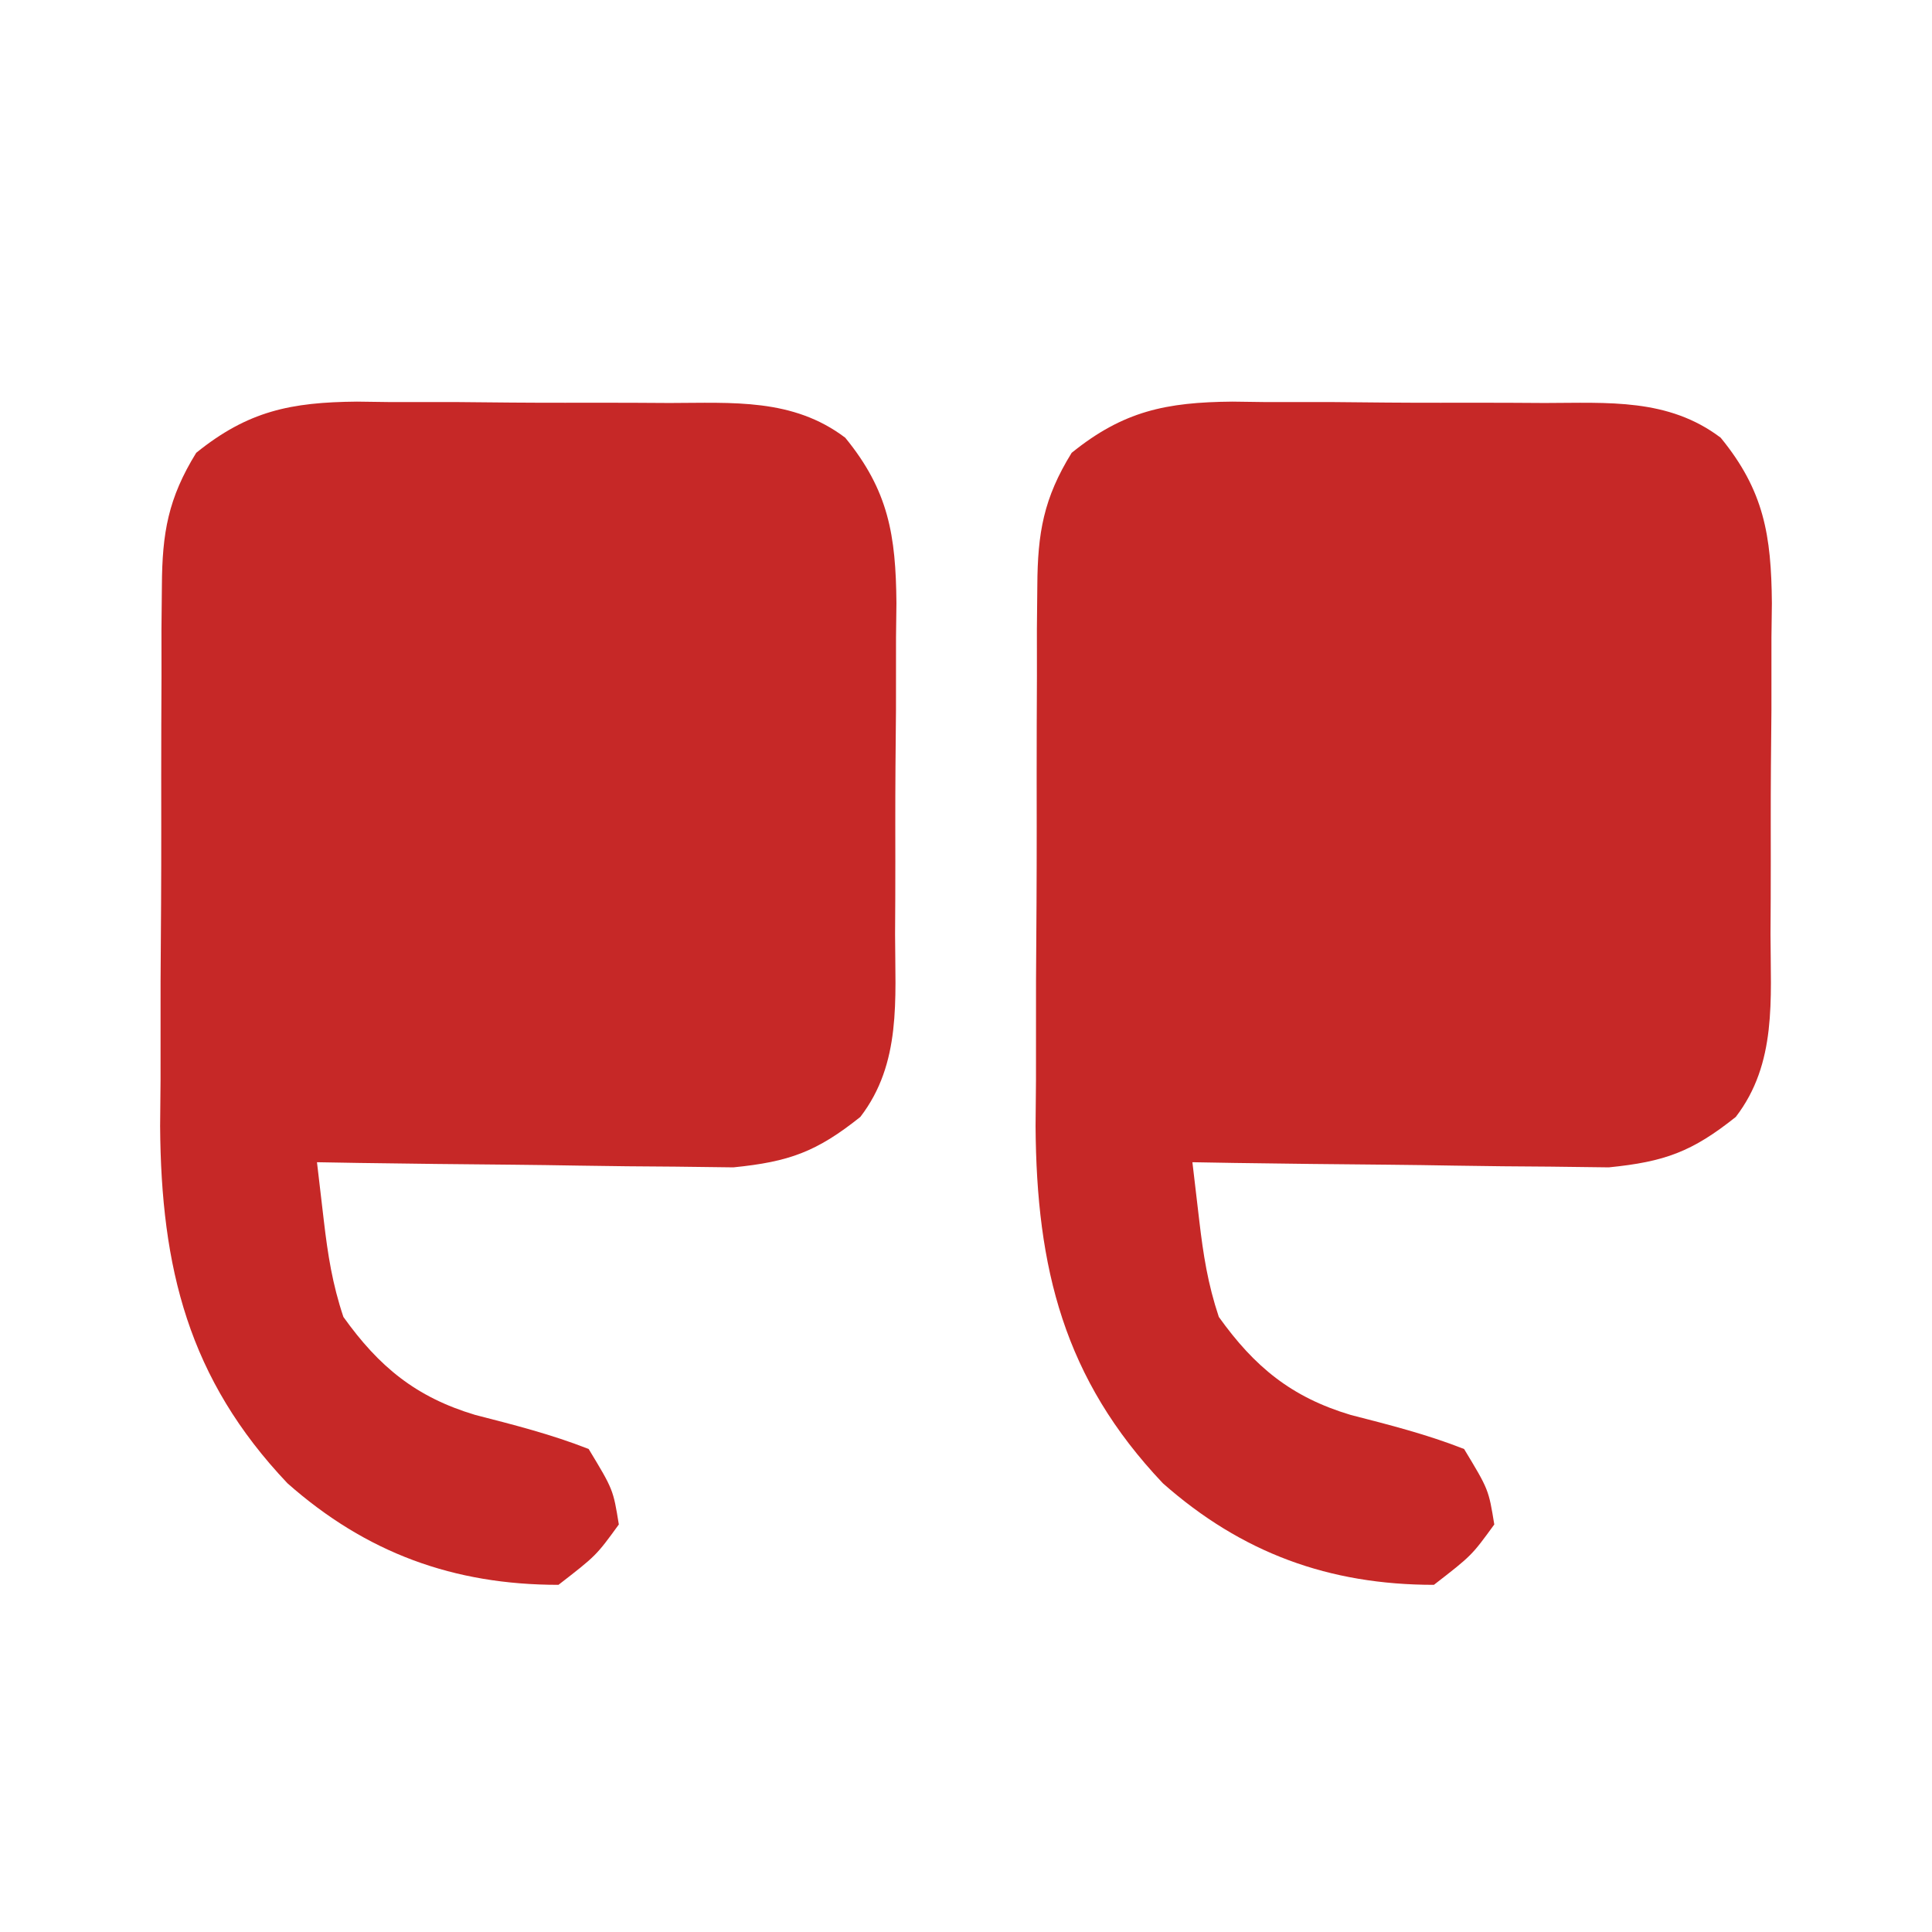
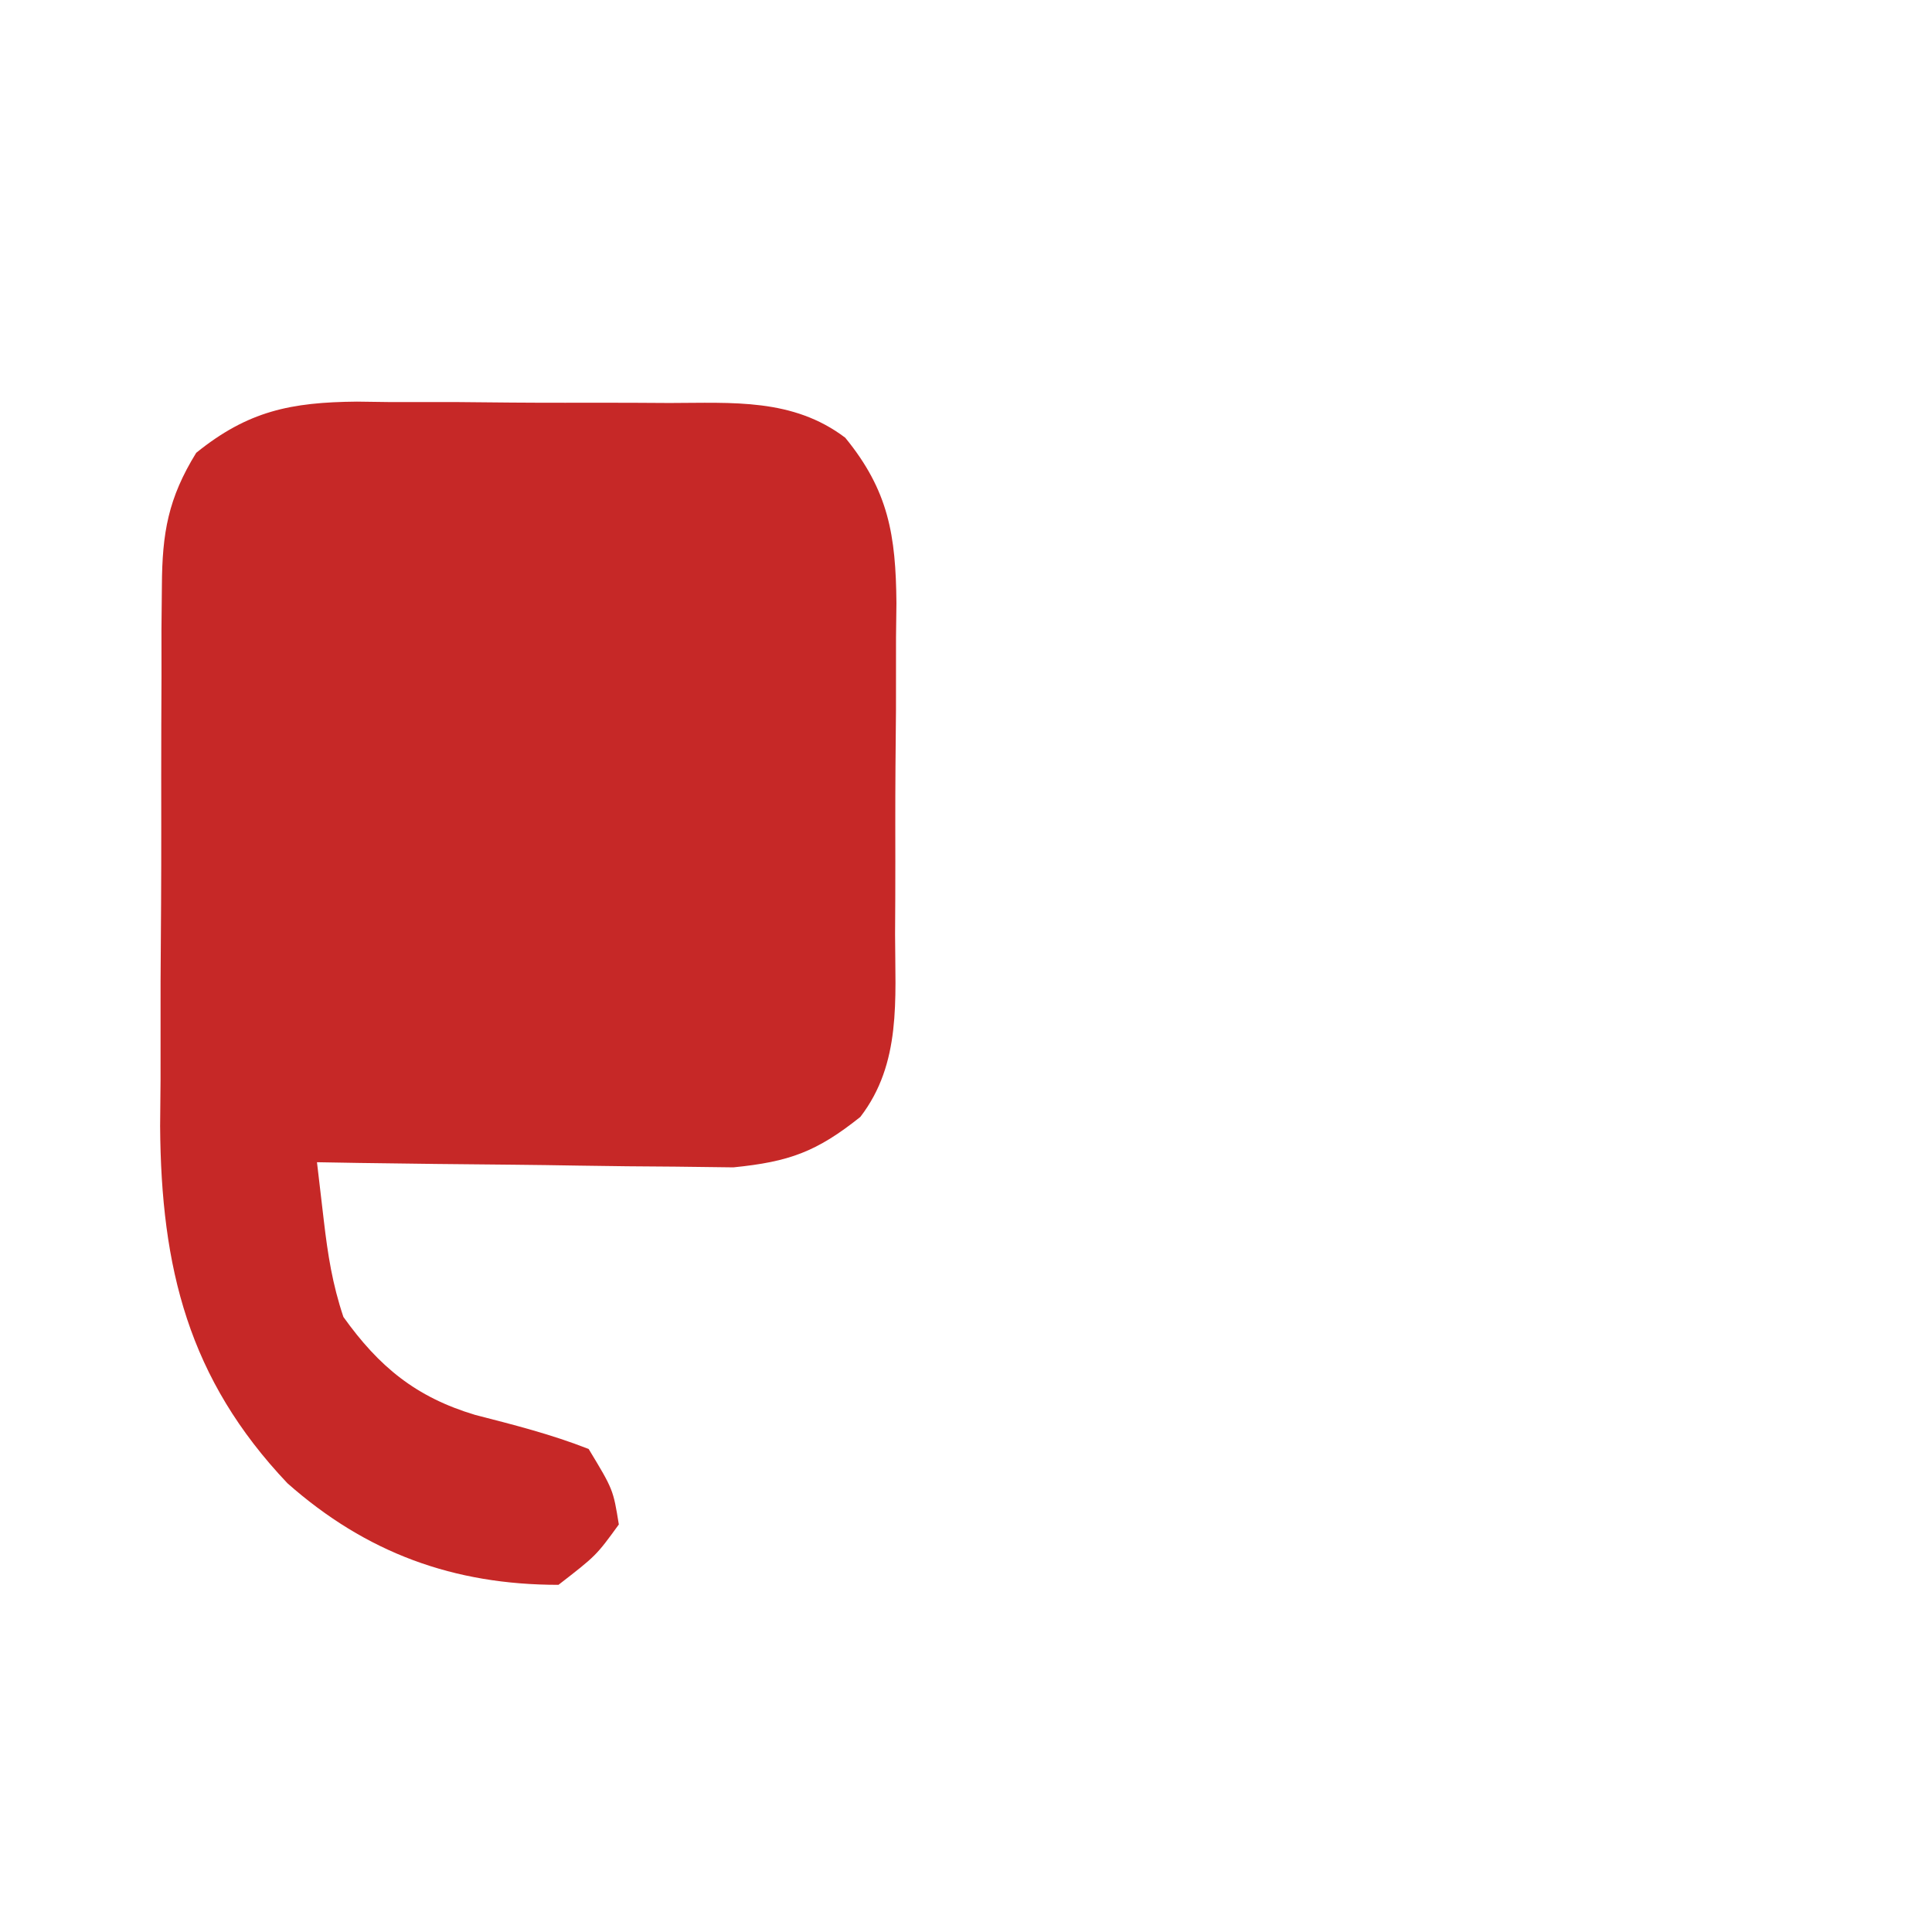
<svg xmlns="http://www.w3.org/2000/svg" width="107" height="107" viewBox="0 0 107 107" fill="none">
  <path d="M37.072 22.319C36.148 22.313 36.148 22.313 35.205 22.308C33.904 22.303 32.603 22.303 31.303 22.306C29.32 22.309 27.337 22.289 25.354 22.268C24.088 22.266 22.821 22.266 21.555 22.267C20.965 22.259 20.375 22.251 19.768 22.243C16.103 22.277 13.739 22.759 10.867 25.078C9.314 27.593 8.982 29.509 8.966 32.442C8.954 33.635 8.954 33.635 8.942 34.853C8.942 35.708 8.943 36.563 8.944 37.444C8.94 38.331 8.937 39.217 8.933 40.131C8.928 42.008 8.928 43.884 8.931 45.761C8.934 48.616 8.915 51.47 8.893 54.324C8.891 56.151 8.891 57.978 8.892 59.805C8.884 60.652 8.876 61.499 8.868 62.371C8.919 70.234 10.438 76.366 15.922 82.15C20.287 86.009 25.126 87.773 30.93 87.773C33.02 86.154 33.02 86.154 34.273 84.43C33.96 82.496 33.96 82.496 32.602 80.25C30.537 79.438 28.463 78.914 26.316 78.362C23.034 77.38 20.987 75.692 19.018 72.935C18.408 71.108 18.157 69.501 17.933 67.593C17.808 66.529 17.683 65.464 17.555 64.367C18.318 64.38 19.081 64.393 19.867 64.407C22.71 64.45 25.553 64.481 28.397 64.505C29.625 64.517 30.854 64.534 32.082 64.556C33.852 64.587 35.621 64.601 37.392 64.612C38.456 64.625 39.519 64.638 40.615 64.652C43.711 64.343 45.23 63.788 47.648 61.859C49.933 58.889 49.576 55.342 49.572 51.753C49.575 51.1 49.579 50.446 49.583 49.773C49.587 48.394 49.588 47.015 49.584 45.635C49.582 43.531 49.601 41.428 49.622 39.323C49.624 37.981 49.625 36.638 49.624 35.295C49.632 34.669 49.639 34.043 49.647 33.398C49.614 29.646 49.212 27.175 46.812 24.242C43.907 22.043 40.571 22.314 37.072 22.319Z" fill="#C62827" />
-   <path d="M85.556 22.319C84.632 22.313 84.632 22.313 83.689 22.308C82.388 22.303 81.088 22.303 79.787 22.306C77.804 22.309 75.822 22.289 73.838 22.268C72.572 22.266 71.306 22.266 70.039 22.267C69.45 22.259 68.86 22.251 68.252 22.243C64.587 22.277 62.223 22.759 59.352 25.078C57.798 27.593 57.466 29.509 57.45 32.442C57.438 33.635 57.438 33.635 57.426 34.853C57.427 35.708 57.428 36.563 57.428 37.444C57.425 38.331 57.421 39.217 57.417 40.131C57.413 42.008 57.412 43.884 57.416 45.761C57.418 48.616 57.399 51.47 57.378 54.324C57.376 56.151 57.375 57.978 57.376 59.805C57.368 60.652 57.361 61.499 57.353 62.371C57.403 70.234 58.922 76.366 64.406 82.15C68.772 86.009 73.61 87.773 79.414 87.773C81.504 86.154 81.504 86.154 82.758 84.43C82.444 82.496 82.444 82.496 81.086 80.25C79.022 79.438 76.948 78.914 74.8 78.362C71.518 77.38 69.471 75.692 67.502 72.935C66.893 71.108 66.642 69.501 66.418 67.593C66.293 66.529 66.168 65.464 66.039 64.367C66.802 64.38 67.565 64.393 68.352 64.407C71.195 64.45 74.038 64.481 76.881 64.505C78.109 64.517 79.338 64.534 80.566 64.556C82.336 64.587 84.106 64.601 85.876 64.612C86.94 64.625 88.004 64.638 89.1 64.652C92.195 64.343 93.715 63.788 96.133 61.859C98.417 58.889 98.061 55.342 98.056 51.753C98.06 51.1 98.063 50.446 98.067 49.773C98.072 48.394 98.072 47.015 98.069 45.635C98.066 43.531 98.085 41.428 98.107 39.323C98.109 37.981 98.109 36.638 98.108 35.295C98.116 34.669 98.124 34.043 98.132 33.398C98.099 29.646 97.697 27.175 95.297 24.242C92.391 22.043 89.056 22.314 85.556 22.319Z" fill="#C62827" />
  <path d="M26.75 87.773C24.242 88.609 24.242 88.609 24.242 88.609L26.75 87.773Z" fill="#242B48" />
-   <path d="M75.234 87.773C72.727 88.609 72.727 88.609 72.727 88.609L75.234 87.773Z" fill="#242B48" />
  <path d="M32.602 87.773C30.93 88.609 30.93 88.609 30.93 88.609L32.602 87.773Z" fill="#242B48" />
  <path d="M81.086 87.773C79.414 88.609 79.414 88.609 79.414 88.609L81.086 87.773Z" fill="#242B48" />
  <path d="M23.406 86.938C21.734 87.773 21.734 87.773 21.734 87.773L23.406 86.938Z" fill="#242B48" />
  <path d="M71.891 86.938C70.219 87.773 70.219 87.773 70.219 87.773L71.891 86.938Z" fill="#242B48" />
  <path d="M21.734 86.102C20.062 86.938 20.062 86.938 20.062 86.938L21.734 86.102Z" fill="#242B48" />
  <path d="M70.219 86.102C68.547 86.938 68.547 86.938 68.547 86.938L70.219 86.102Z" fill="#242B48" />
  <path d="M32.602 78.578C30.93 79.414 30.93 79.414 30.93 79.414L32.602 78.578Z" fill="#242B48" />
  <path d="M81.086 78.578C79.414 79.414 79.414 79.414 79.414 79.414L81.086 78.578Z" fill="#242B48" />
  <path d="M25.914 76.906C24.242 77.742 24.242 77.742 24.242 77.742L25.914 76.906Z" fill="#242B48" />
-   <path d="M74.398 76.906C72.727 77.742 72.727 77.742 72.727 77.742L74.398 76.906Z" fill="#242B48" />
+   <path d="M74.398 76.906C72.727 77.742 72.727 77.742 72.727 77.742Z" fill="#242B48" />
  <path d="M45.141 64.367C43.469 65.203 43.469 65.203 43.469 65.203L45.141 64.367Z" fill="#242B48" />
  <path d="M93.625 64.367C91.953 65.203 91.953 65.203 91.953 65.203L93.625 64.367Z" fill="#242B48" />
  <path d="M46.812 63.531C45.141 64.367 45.141 64.367 45.141 64.367L46.812 63.531Z" fill="#242B48" />
  <path d="M95.297 63.531C93.625 64.367 93.625 64.367 93.625 64.367L95.297 63.531Z" fill="#242B48" />
  <path d="M13.375 22.57C11.703 23.406 11.703 23.406 11.703 23.406L13.375 22.57Z" fill="#242B48" />
  <path d="M46.812 22.57C45.141 23.406 45.141 23.406 45.141 23.406L46.812 22.57Z" fill="#242B48" />
  <path d="M61.859 22.57C60.188 23.406 60.188 23.406 60.188 23.406L61.859 22.57Z" fill="#242B48" />
  <path d="M95.297 22.57C93.625 23.406 93.625 23.406 93.625 23.406L95.297 22.57Z" fill="#242B48" />
  <path d="M15.047 21.734C13.375 22.57 13.375 22.57 13.375 22.57L15.047 21.734Z" fill="#242B48" />
  <path d="M45.141 21.734C43.469 22.57 43.469 22.57 43.469 22.57L45.141 21.734Z" fill="#242B48" />
  <path d="M63.531 21.734C61.859 22.57 61.859 22.57 61.859 22.57L63.531 21.734Z" fill="#242B48" />
  <path d="M93.625 21.734C91.953 22.57 91.953 22.57 91.953 22.57L93.625 21.734Z" fill="#242B48" />
</svg>